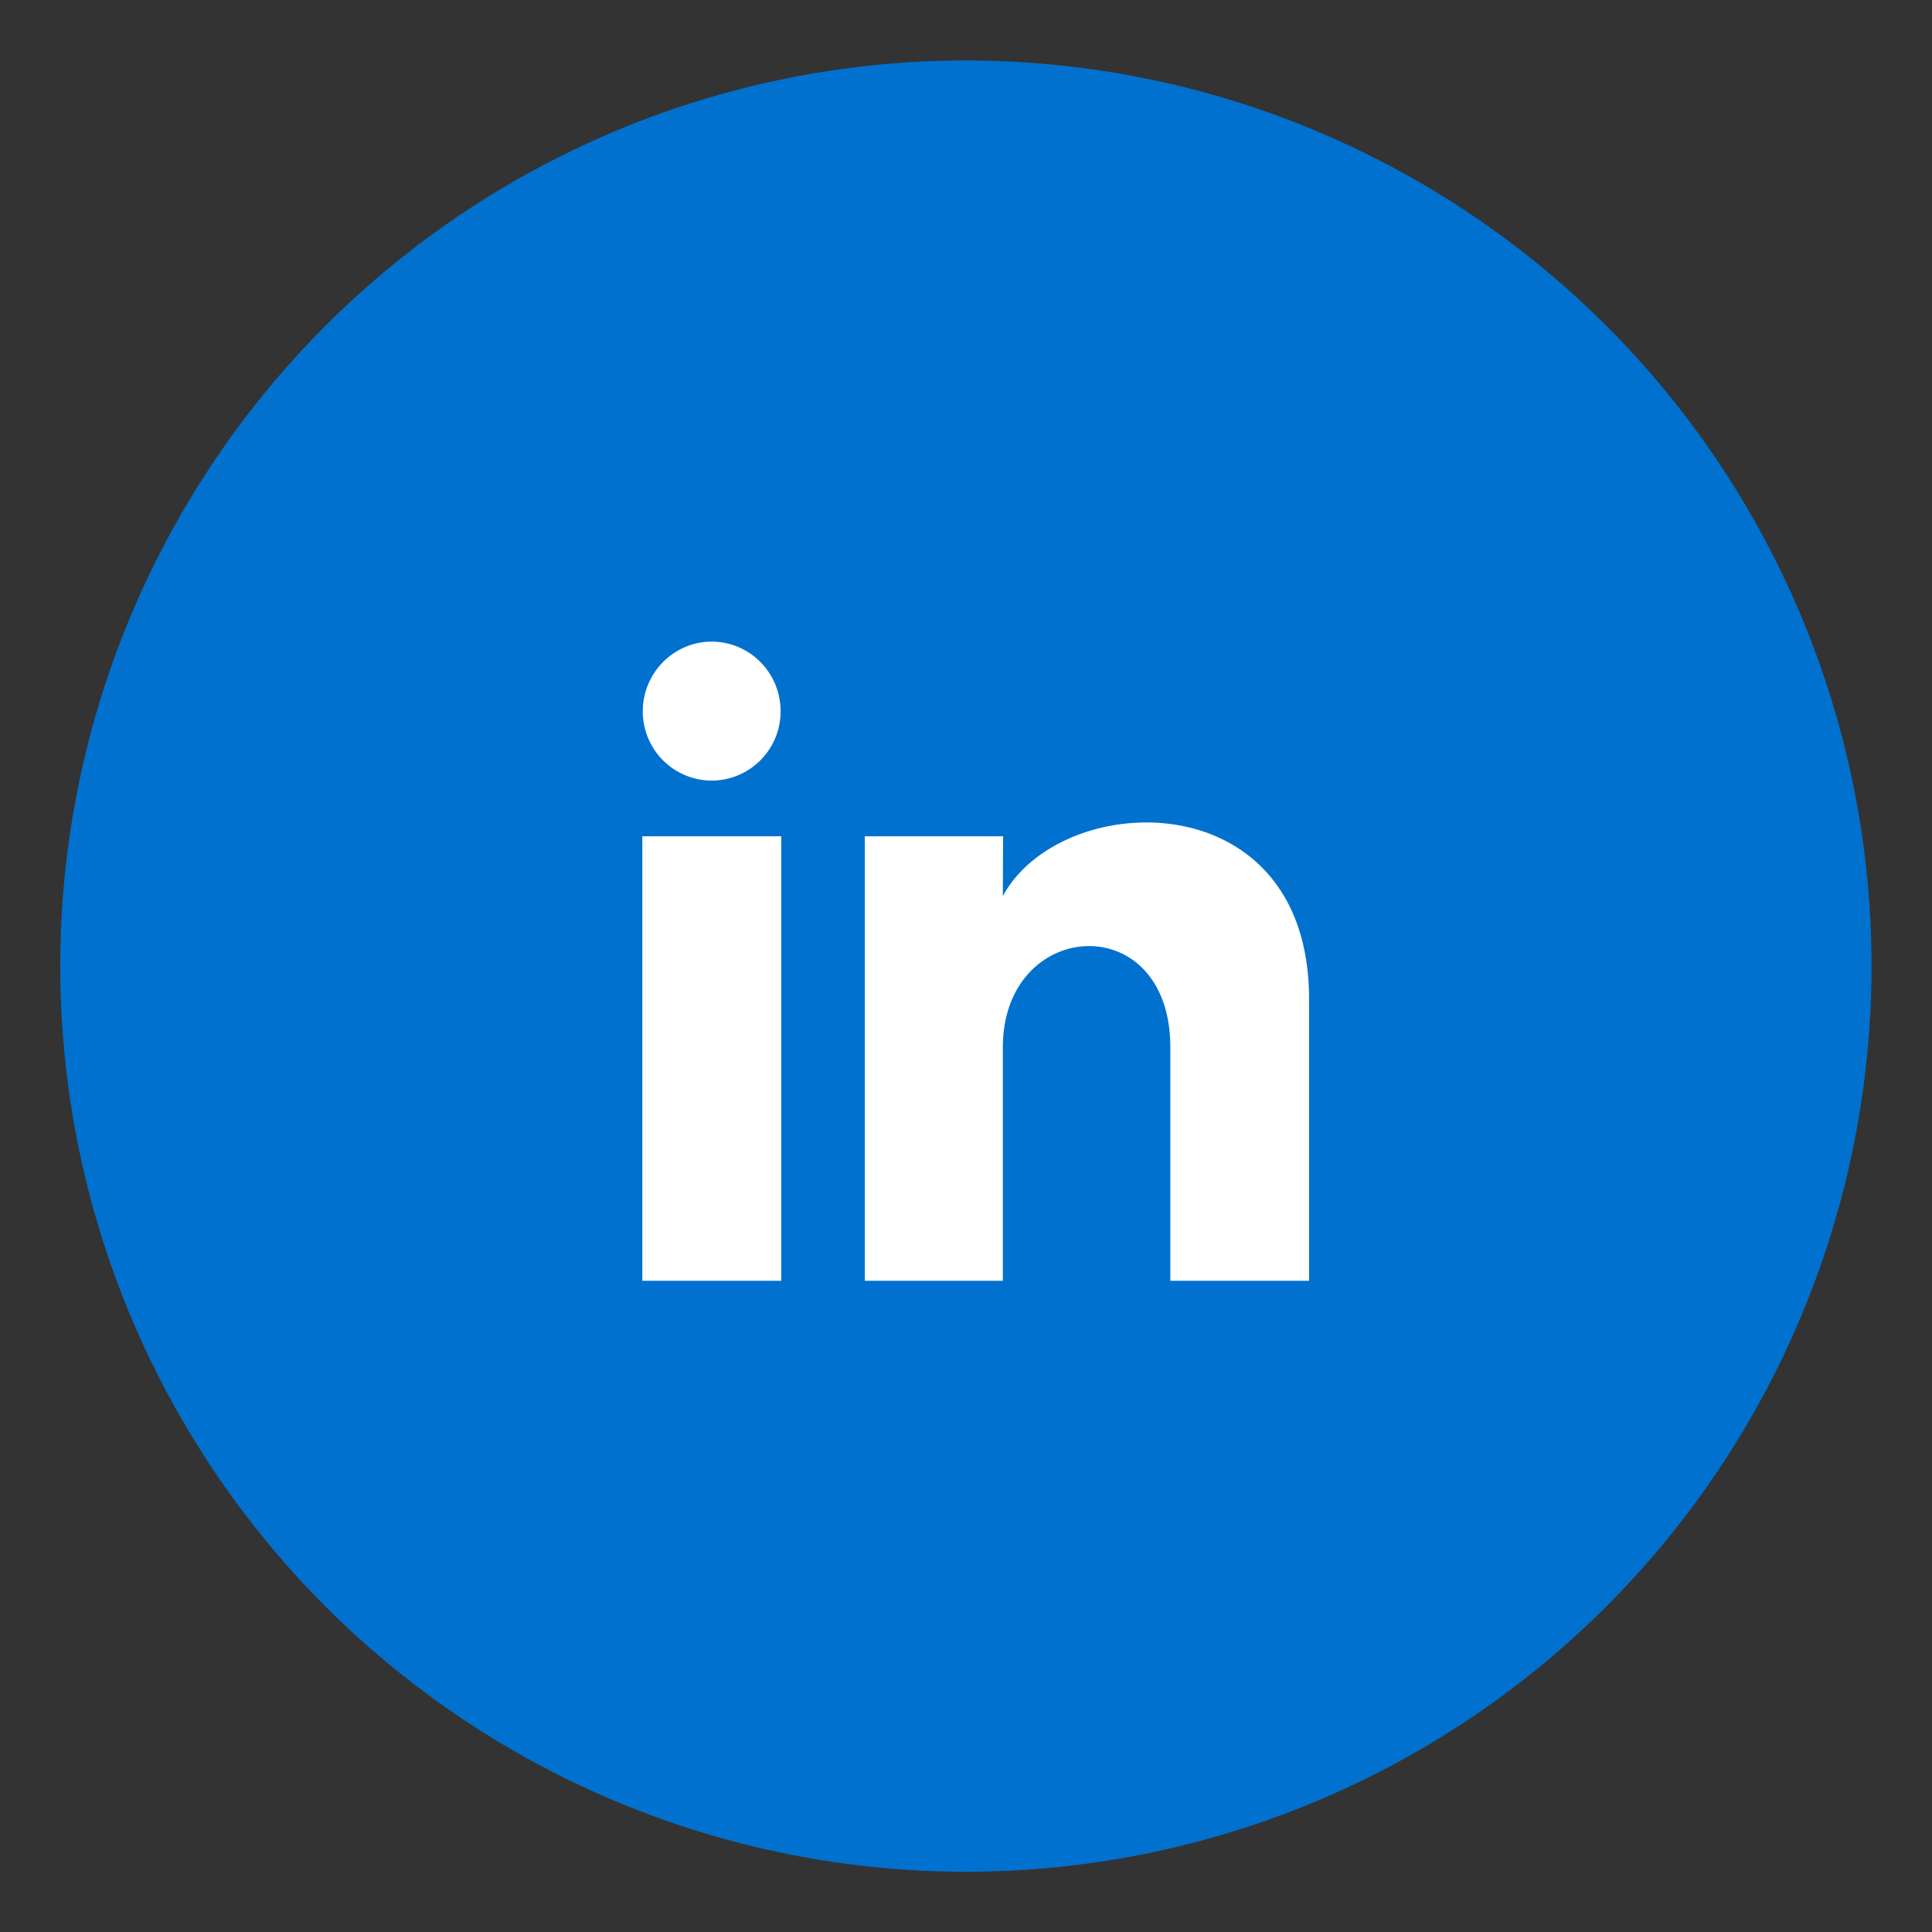
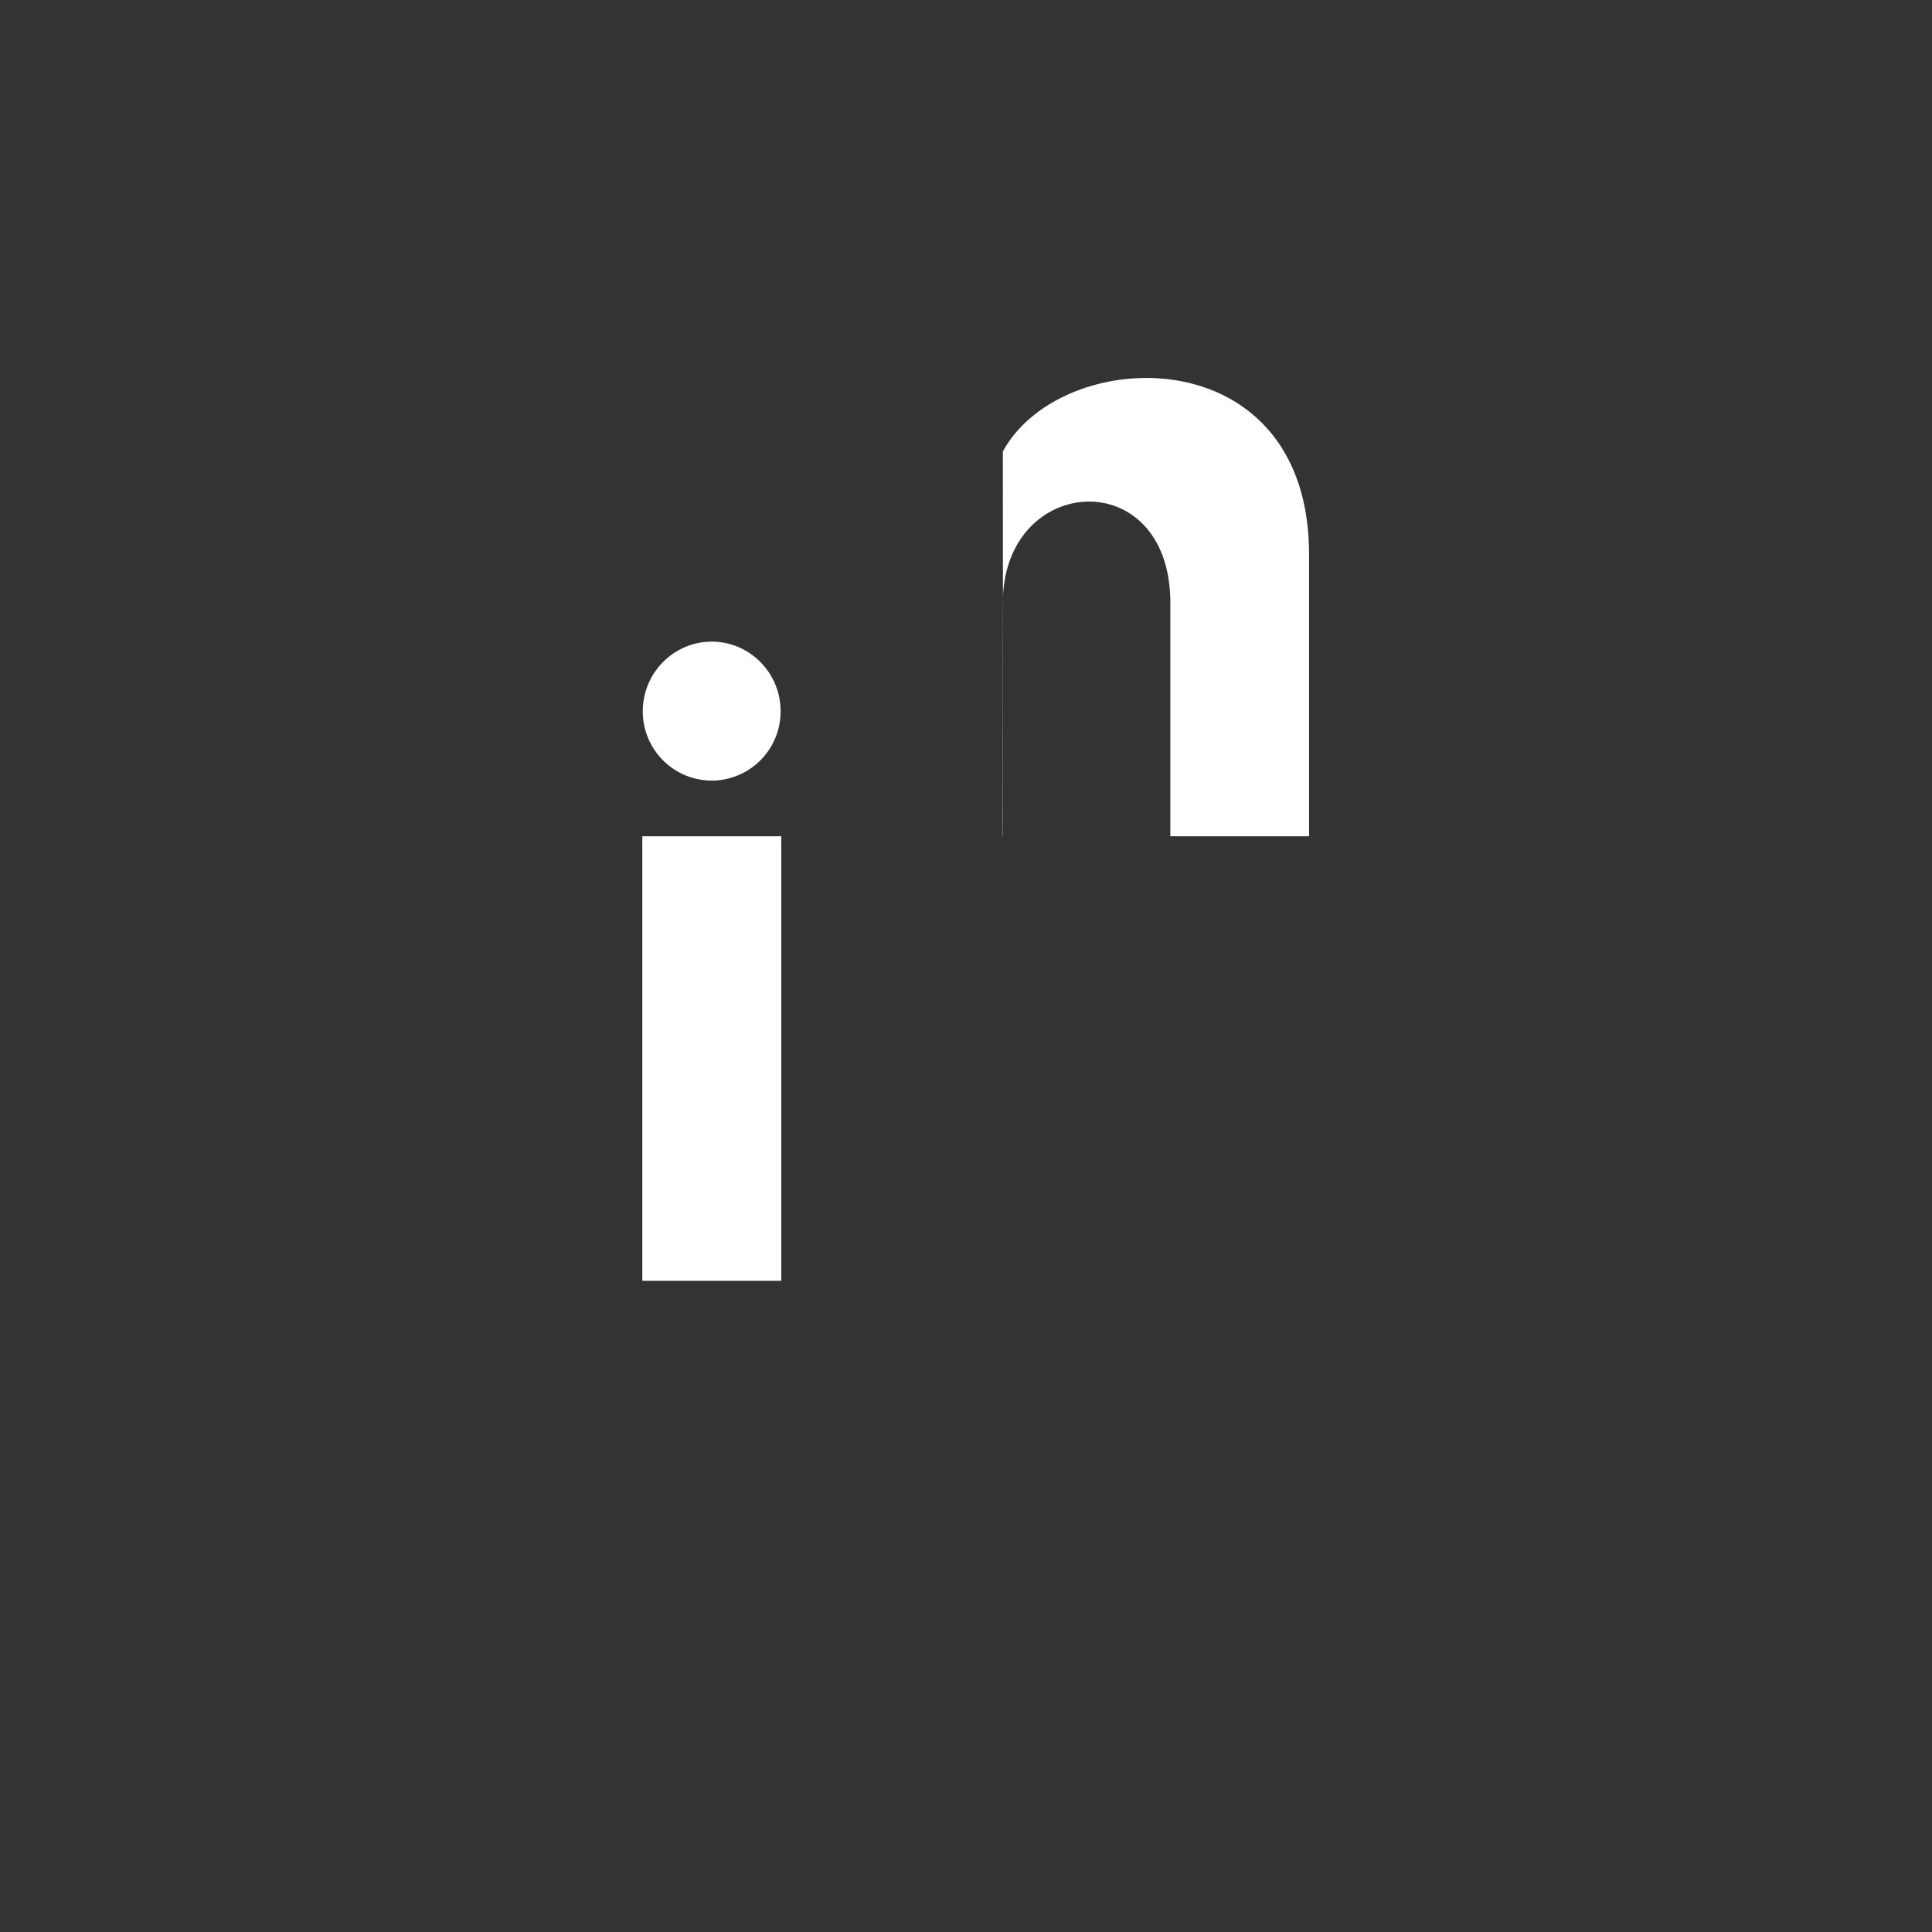
<svg xmlns="http://www.w3.org/2000/svg" width="32" height="32" viewBox="0 0 8.467 8.467" version="1.1" id="svg8">
  <rect x="0" y="0" width="8.467" height="8.467" fill="#333333" stroke="none" />
  <defs id="defs2">
    <style id="style920">.cls-1{fill:none}.cls-2{fill:#1da1f2}</style>
  </defs>
  <g id="layer1" transform="translate(0 -288.533)">
-     <circle style="opacity:1;fill:#0071ce;fill-opacity:1;stroke:none;stroke-width:.496;stroke-opacity:1" id="path817" cx="4.233" cy="292.767" r="3.969" />
-     <path id="path1375" d="M3.421 291.65a.303.303 0 0 1-.302.304.303.303 0 0 1-.302-.304c0-.168.136-.305.302-.305.167 0 .302.137.302.305zm.003.548h-.609v1.948h.609zm.972 0H3.79v1.948h.605v-1.023c0-.568.734-.615.734 0v1.023h.608v-1.234c0-.96-1.087-.924-1.342-.452z" style="fill:#fff;stroke-width:.122" />
+     <path id="path1375" d="M3.421 291.65a.303.303 0 0 1-.302.304.303.303 0 0 1-.302-.304c0-.168.136-.305.302-.305.167 0 .302.137.302.305zm.003.548h-.609v1.948h.609zm.972 0H3.79h.605v-1.023c0-.568.734-.615.734 0v1.023h.608v-1.234c0-.96-1.087-.924-1.342-.452z" style="fill:#fff;stroke-width:.122" />
  </g>
</svg>